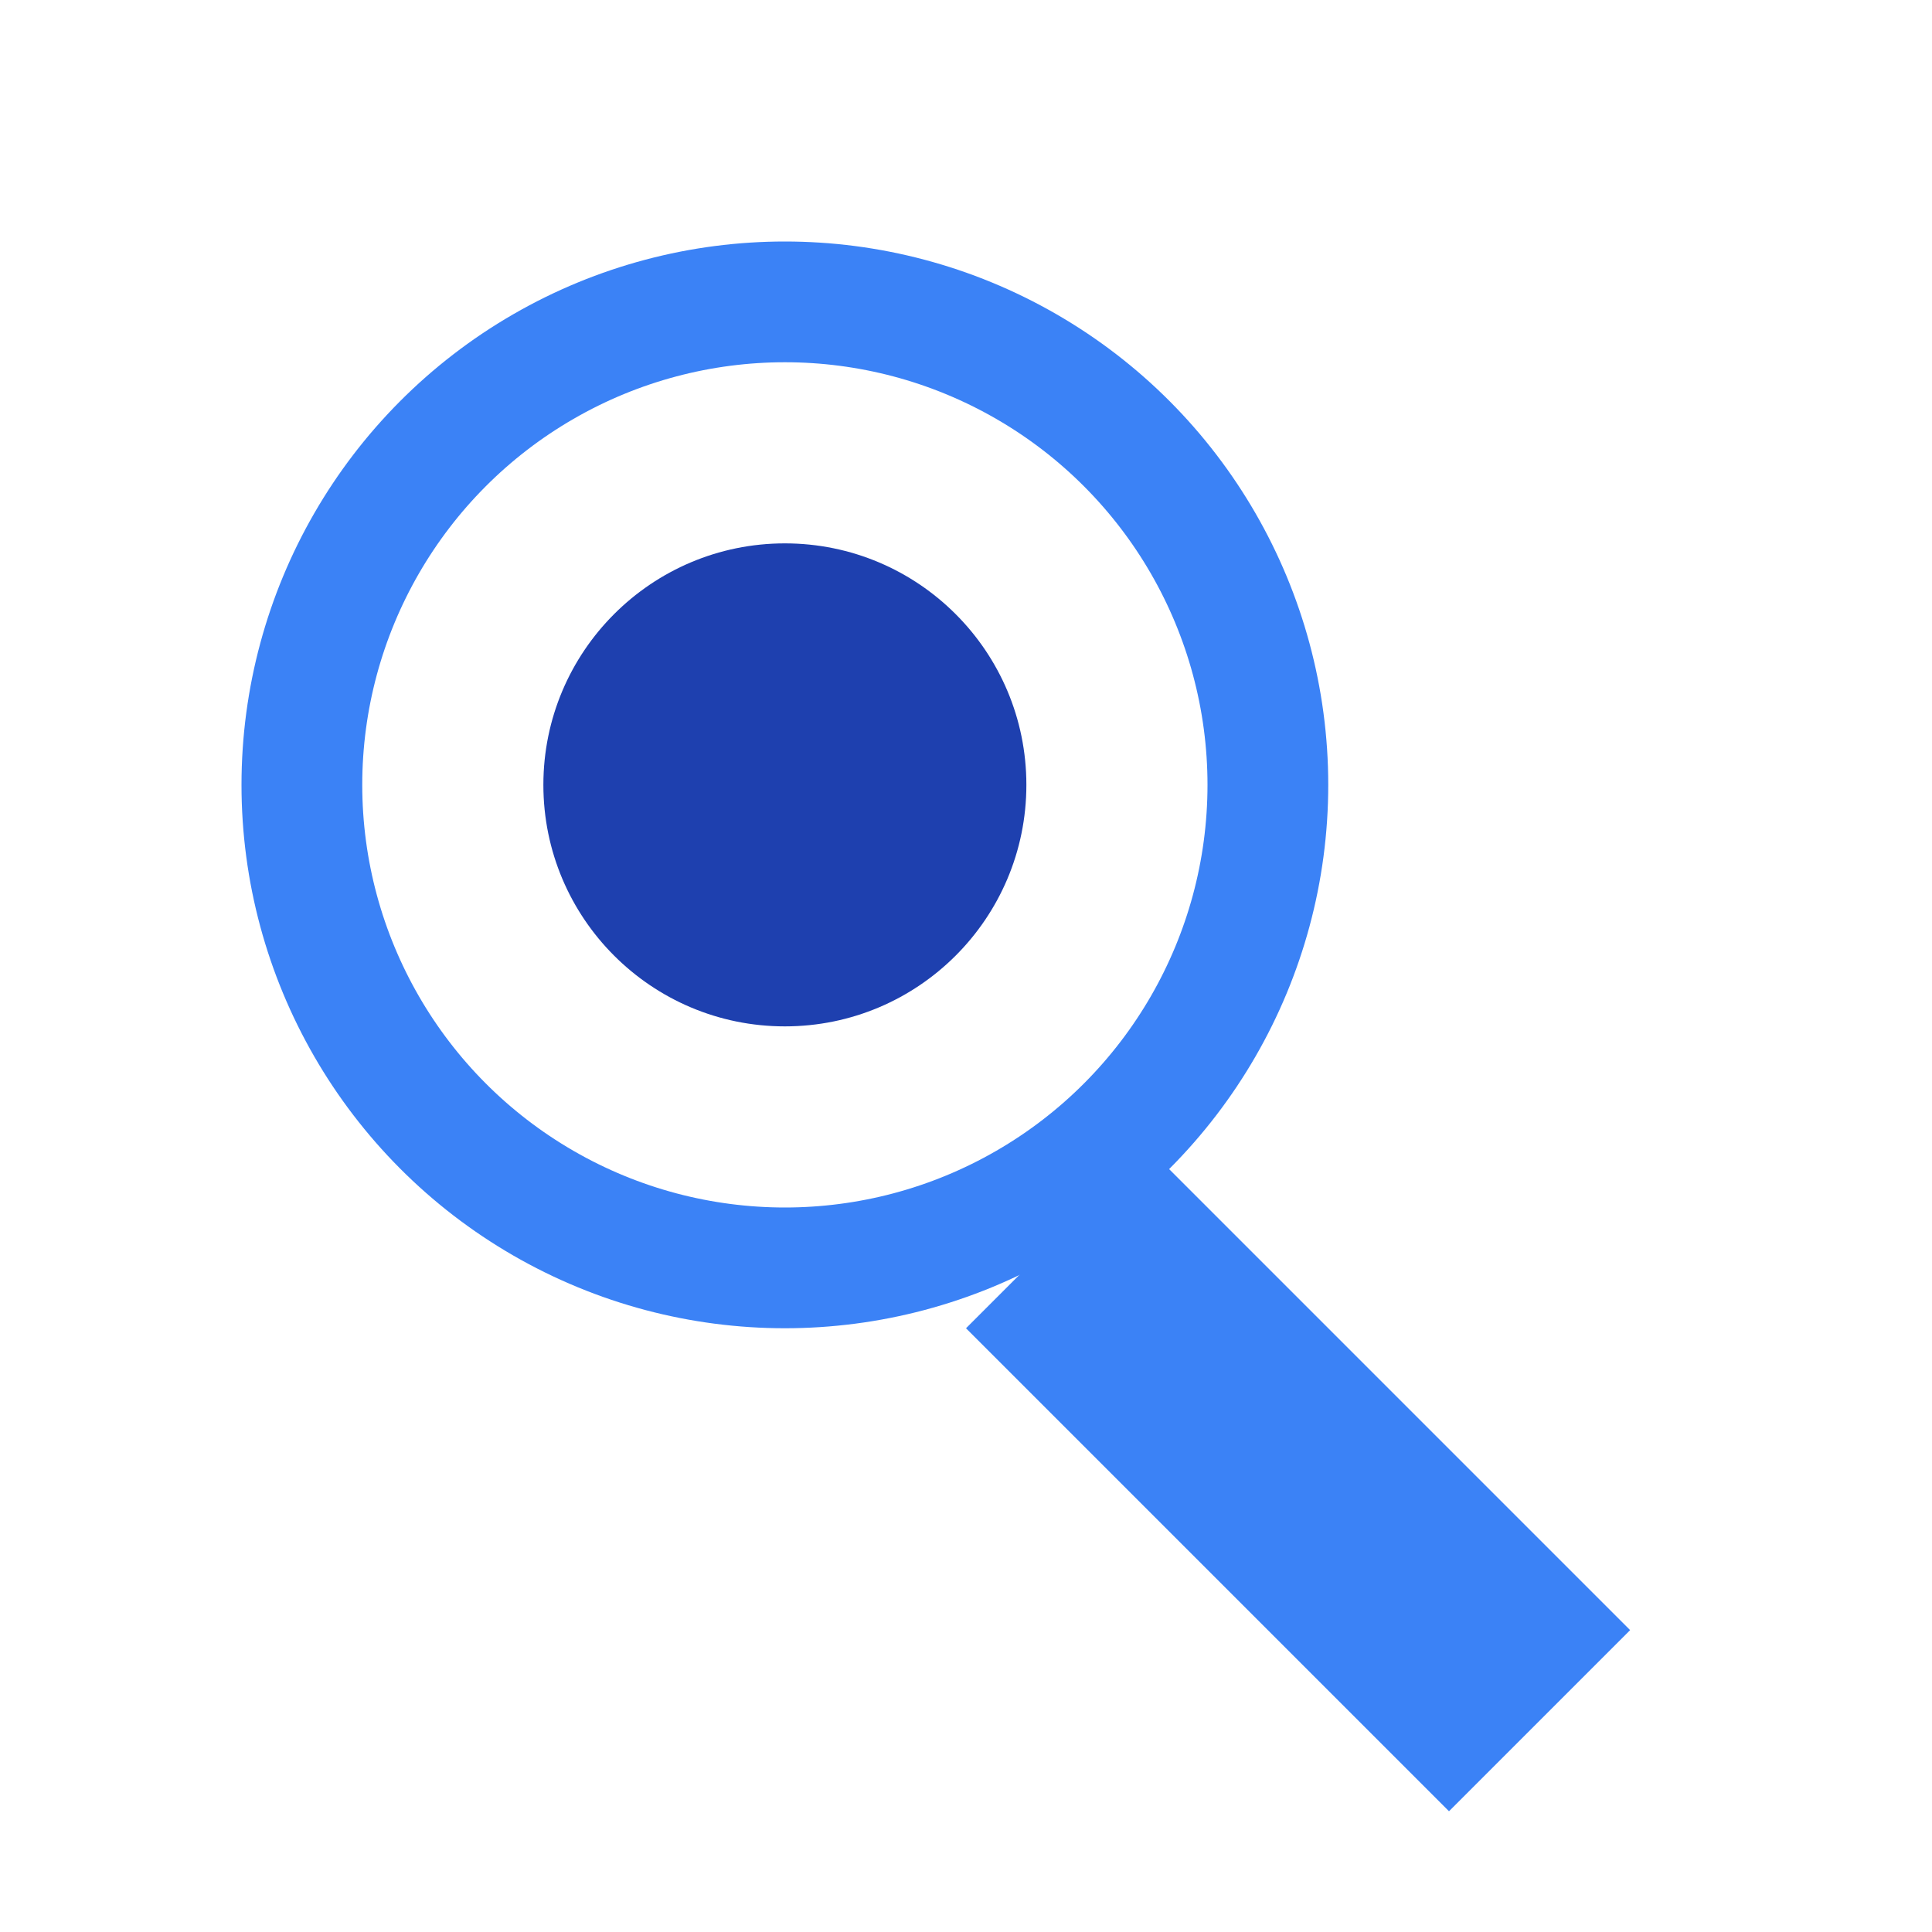
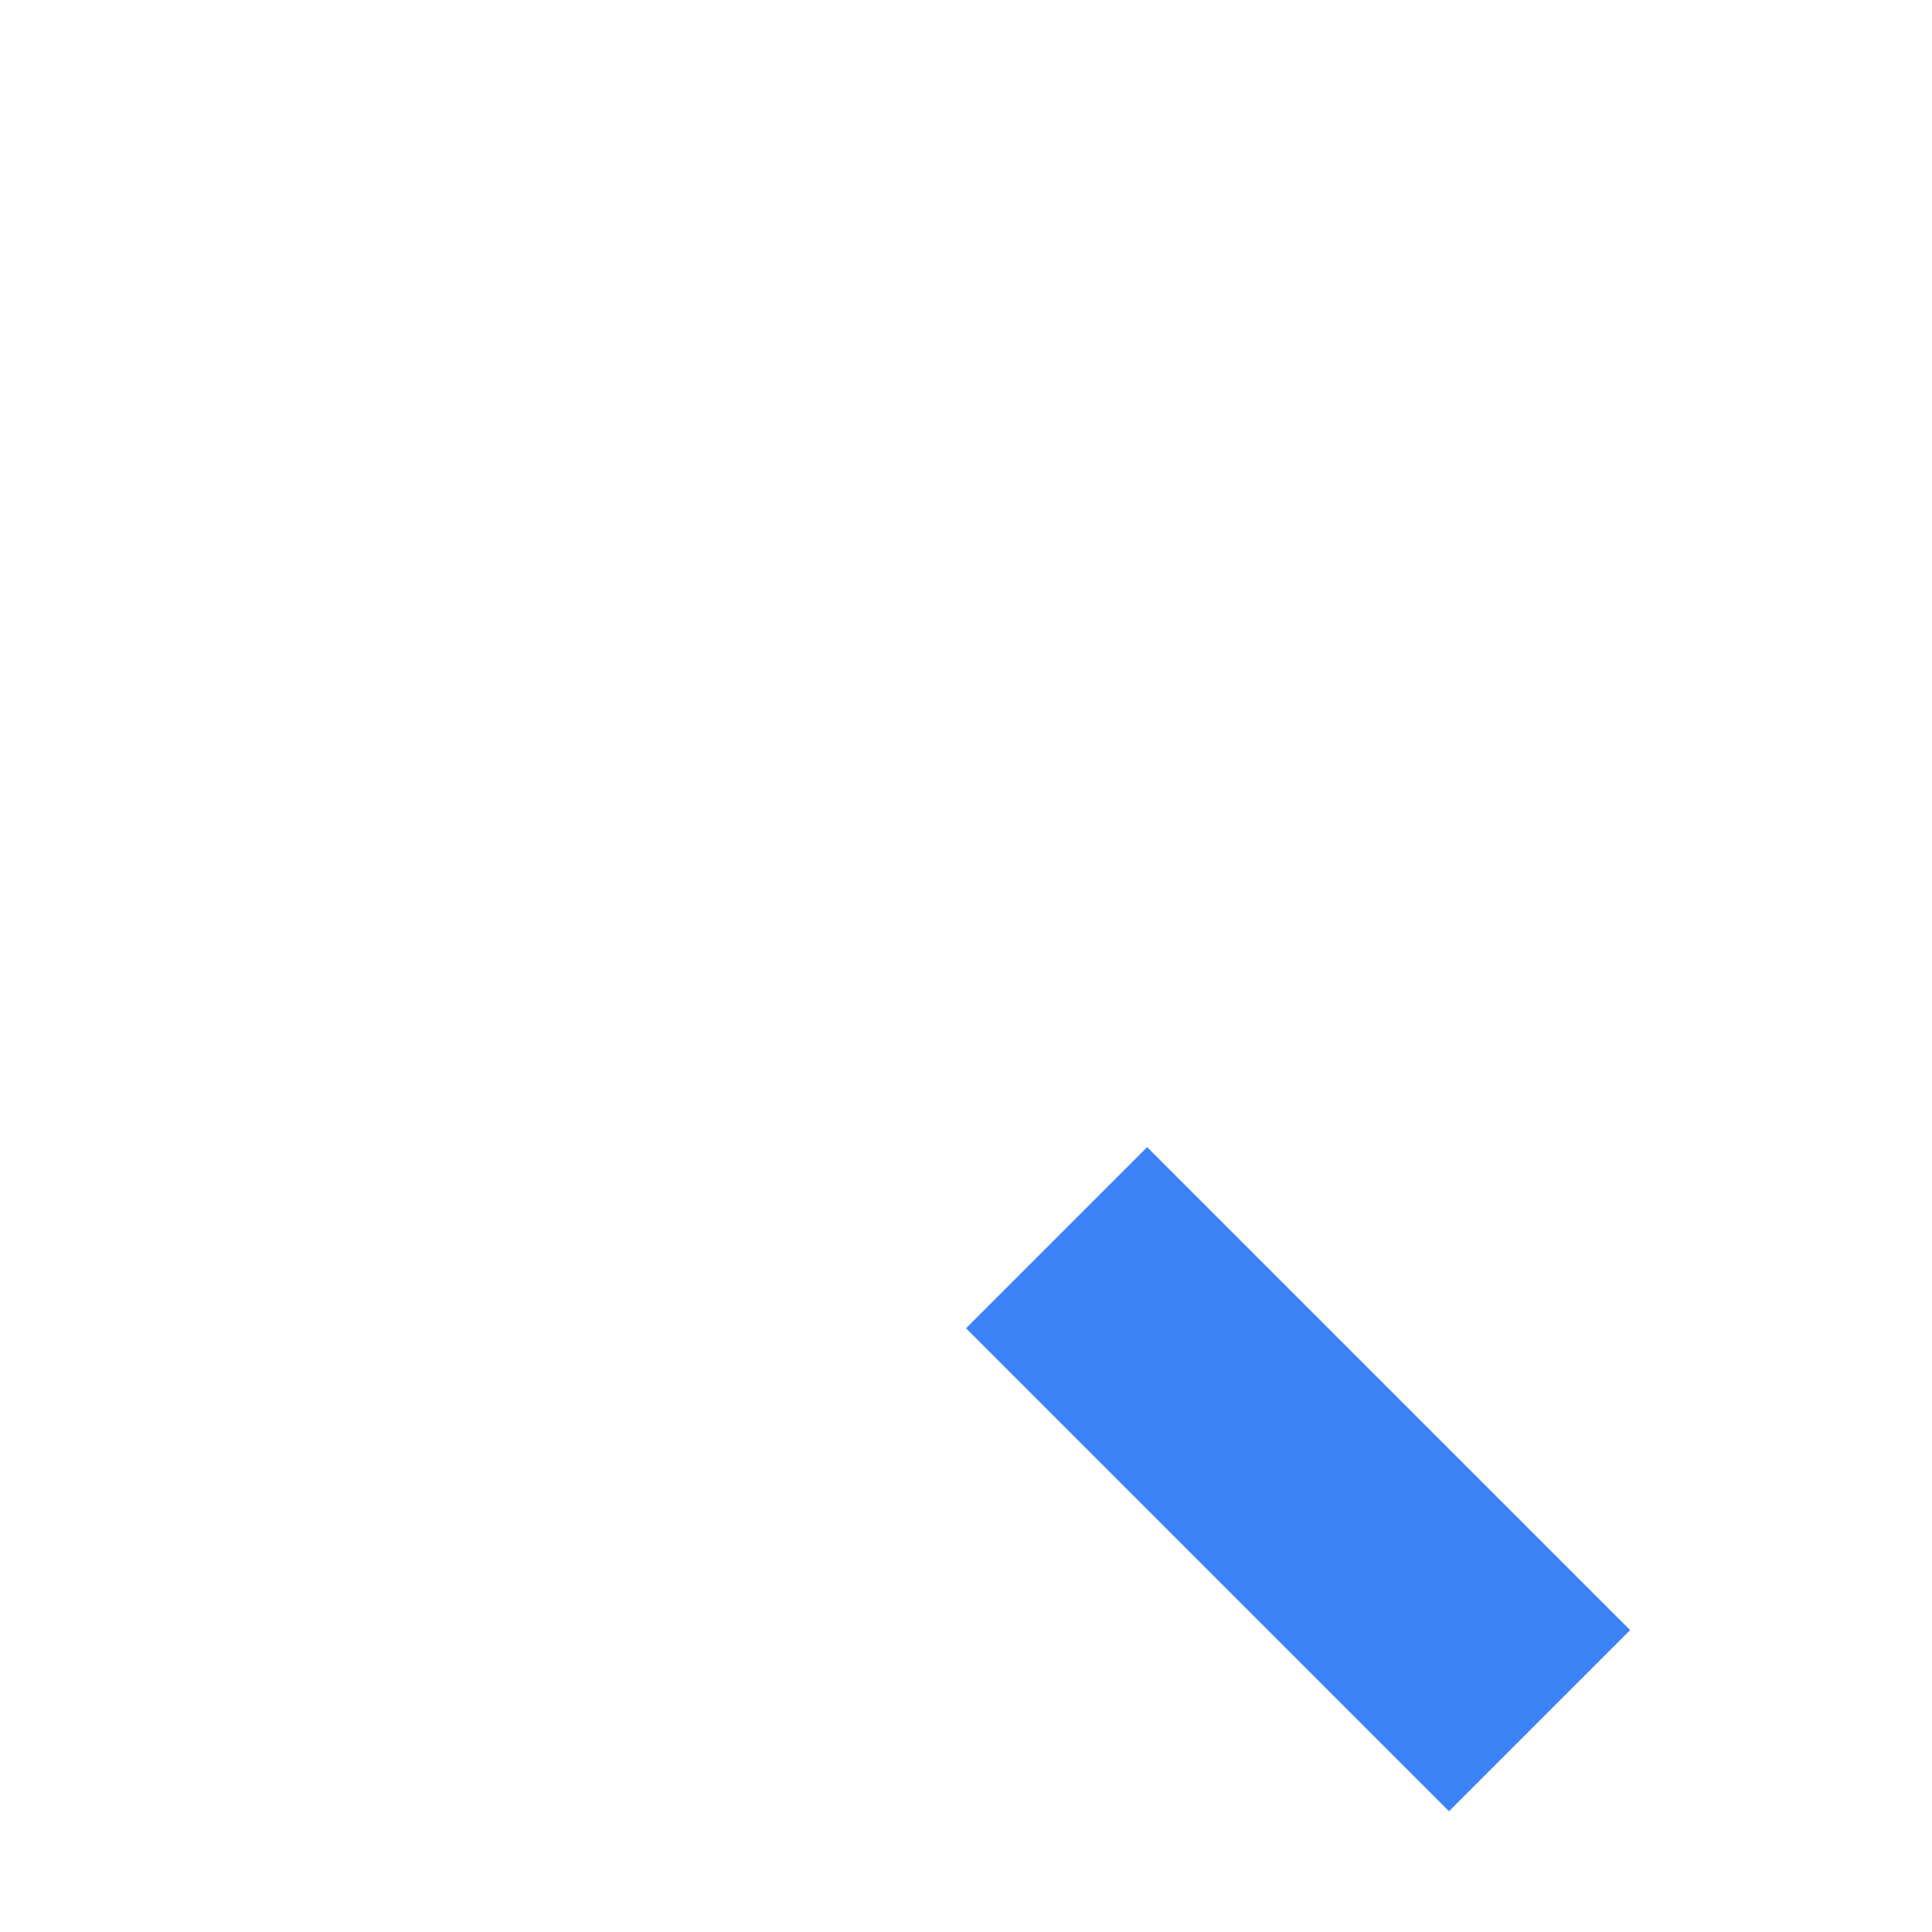
<svg xmlns="http://www.w3.org/2000/svg" viewBox="0 0 64 64" width="64" height="64">
-   <circle fill="none" stroke="#3b82f6" stroke-width="4" cx="26" cy="26" r="16" />
  <path fill="#3b82f6" d="M38 38l16 16-6 6-16-16z" />
-   <circle fill="#1e40af" cx="26" cy="26" r="8" />
</svg>